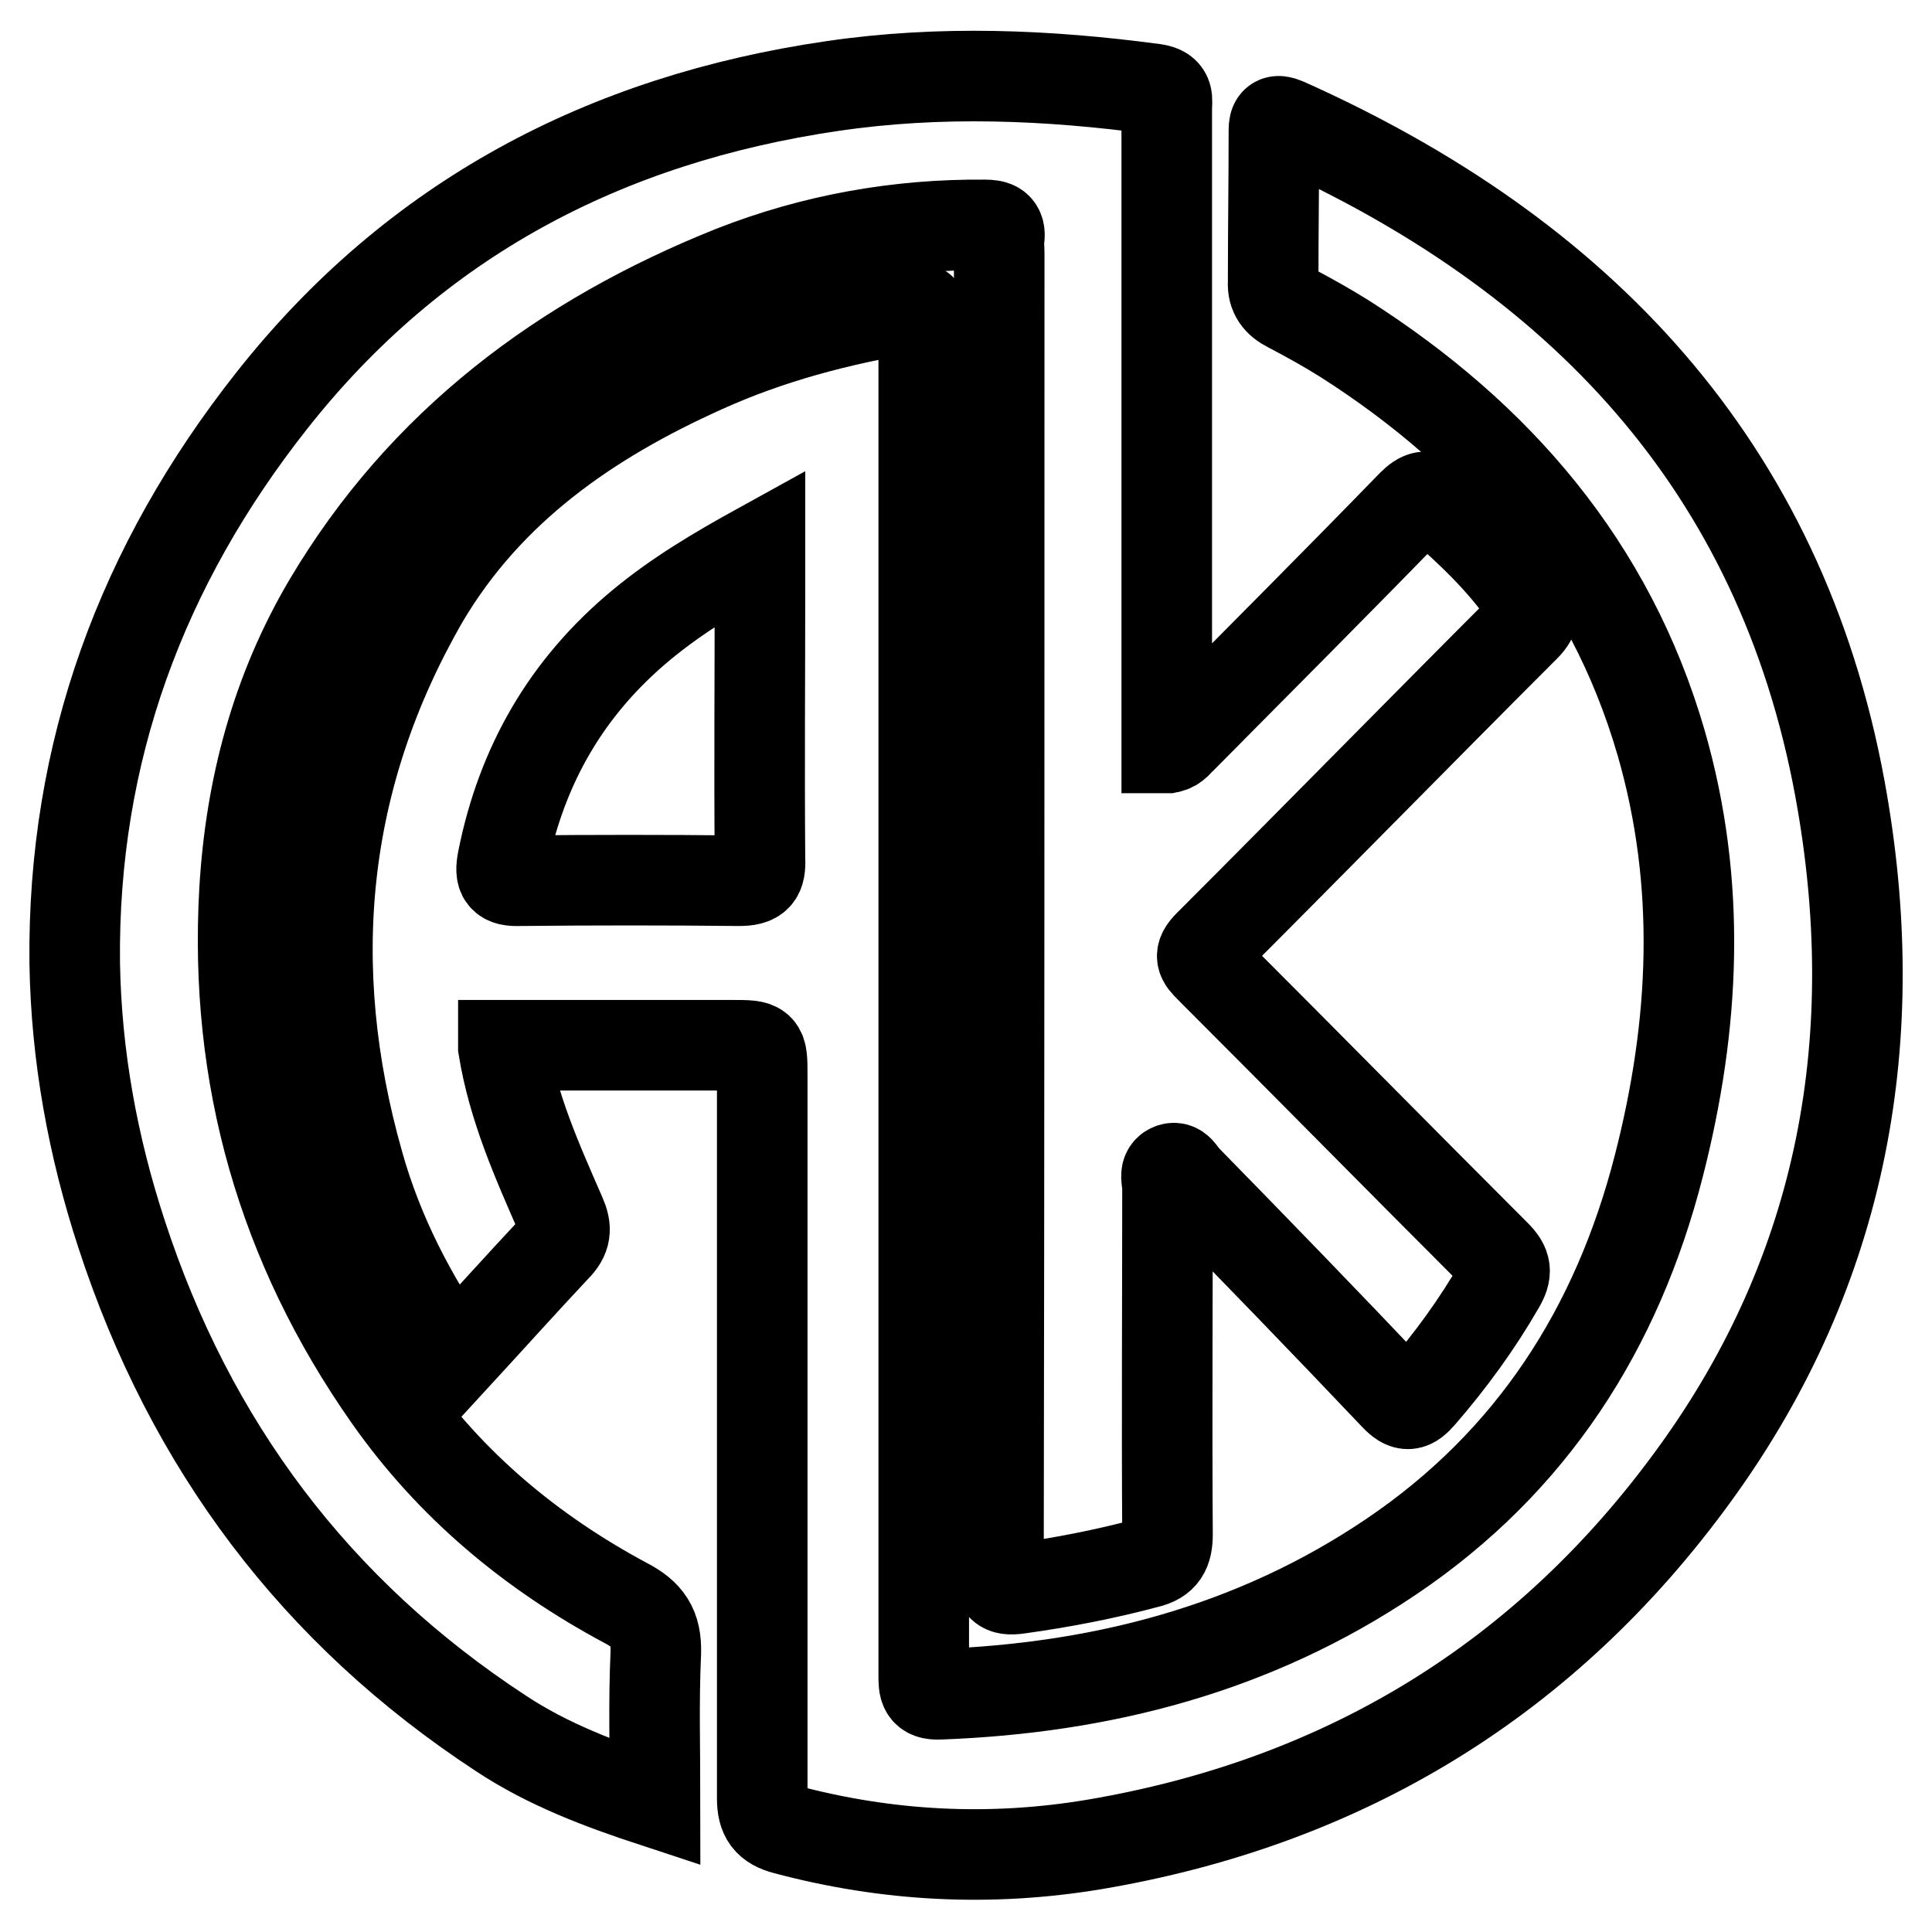
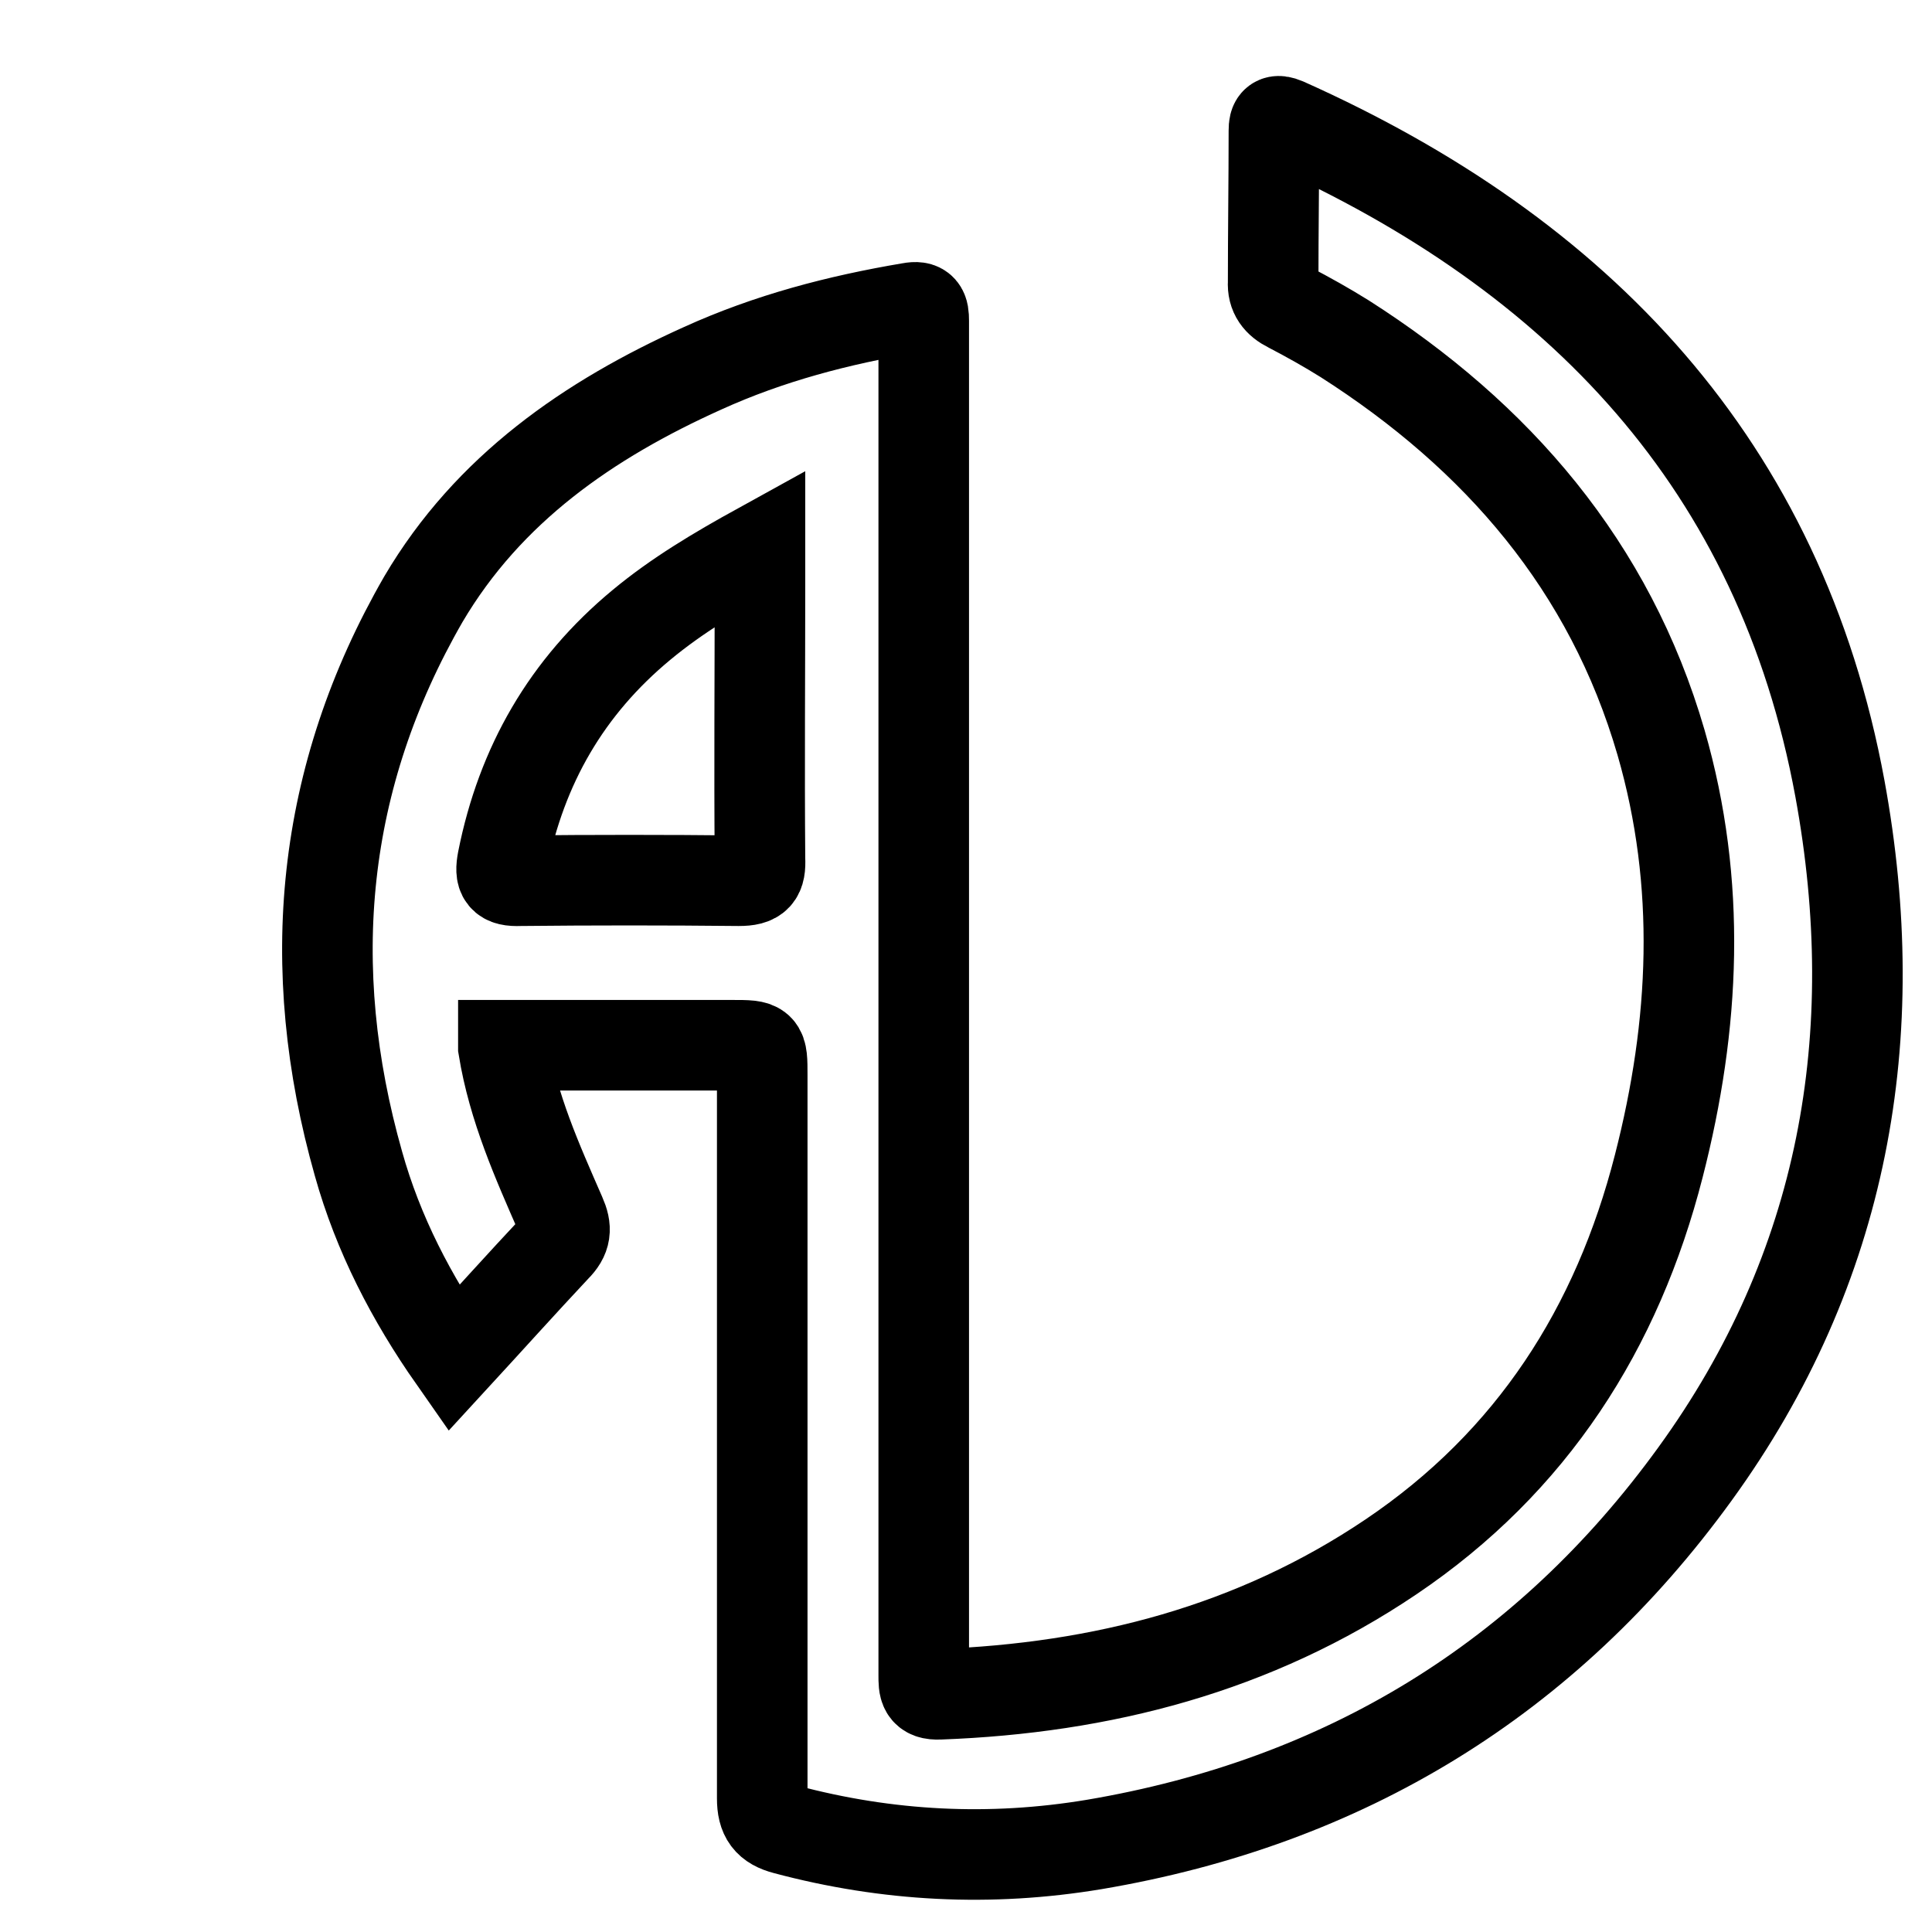
<svg xmlns="http://www.w3.org/2000/svg" version="1.1" x="0px" y="0px" viewBox="0 0 256 256" enable-background="new 0 0 256 256" xml:space="preserve">
  <g>
-     <path stroke-width="12" fill-opacity="0" stroke="#000000" d="M154.8,99.1c1-0.2,1.3-0.9,1.8-1.3c10.2-10.3,20.4-20.5,30.5-30.9c1.2-1.2,2-1.5,3.4-0.3 c4.4,3.8,8.6,7.8,11.9,12.6c1,1.5,1,2.5-0.3,3.8c-14,14-27.9,28.2-41.9,42.2c-1.4,1.4-1,1.9,0.1,3c12.7,12.7,25.3,25.5,37.9,38.1 c1.4,1.4,1.5,2.3,0.5,4c-3,5.2-6.5,10-10.4,14.5c-1.3,1.5-2,1.7-3.5,0.1c-9.1-9.6-18.4-19.2-27.7-28.7c-0.6-0.6-1-1.8-2-1.3 c-0.9,0.4-0.4,1.6-0.4,2.4c0,15.3-0.1,30.7,0,46c0,2.2-0.6,3.3-2.7,3.8c-5.6,1.5-11.3,2.6-17.1,3.4c-2.1,0.3-2.6-0.3-2.6-2.4 c0.1-58.2,0.1-116.4,0.1-174.6c0-0.6-0.1-1.3,0-1.9c0.2-1.5-0.5-1.8-1.9-1.8c-11.5-0.1-22.7,1.9-33.4,6.1 c-22.5,9-41.1,22.9-53.6,44c-6.9,11.7-10.3,24.5-11.1,38.1c-1.4,24.6,5,47,19.1,67.1c8.2,11.7,18.9,20.6,31.4,27.3 c2.9,1.5,4.1,3.2,4,6.6c-0.3,6.5-0.1,13-0.1,19.8c-7.3-2.4-14.2-5-20.4-9.1c-24.6-16.1-41.2-38.3-50.3-66.2 c-3.8-11.6-6-23.6-6.2-35.9c-0.3-28,8.9-52.7,26.1-74.5c19-24.1,44.2-37.3,74.3-41.7c14.3-2.1,28.5-1.5,42.7,0.4 c2,0.3,1.6,1.4,1.6,2.6c0,27.4,0,54.7,0,82.1V99.1z" />
    <path stroke-width="12" fill-opacity="0" stroke="#000000" d="M66.7,138.8c1.3,8,4.5,15.1,7.6,22.2c0.8,1.8,0.7,2.9-0.7,4.3c-4.5,4.8-8.9,9.7-13.5,14.7 c-5.6-8-10-16.5-12.6-25.8c-7.4-26.1-5-51.2,8.6-74.8C64.7,64.8,78,55.6,93.1,48.8c8.8-4,18-6.4,27.5-8c1.6-0.3,1.8,0.3,1.8,1.7 c0,9.9,0,19.8,0,29.7c0,49.9,0,99.9,0,149.8c0,1.6,0,2.6,2.1,2.5c21.5-0.8,41.7-6,59.8-18.2c18.7-12.6,30-30.3,35.5-51.8 c4.8-18.7,5.7-37.4,0.3-56.1c-6.8-23.4-21.7-40.6-41.9-53.5c-2.4-1.5-4.9-2.9-7.4-4.2c-1.4-0.7-2.2-1.7-2.1-3.3 c0-6.7,0.1-13.4,0.1-20.1c0-1.2,0.3-1.5,1.5-1c38.9,17.4,65.6,45.3,73.5,88.2c6,32.7,0.6,63.5-19.2,90.8 c-19.7,27.2-46.5,43.5-79.6,49.1c-13.8,2.3-27.4,1.6-40.9-2c-2.3-0.6-3.1-1.7-3.1-4.1c0-31.9,0-63.9,0-95.8c0-4,0-4-4-4H66.7 L66.7,138.8z M100.7,72.6c-5.8,3.2-11,6.3-15.7,10.2c-9.9,8.2-15.9,18.6-18.4,31.2c-0.4,2.1,0,2.8,2.3,2.7c9.7-0.1,19.3-0.1,29,0 c2.4,0,2.9-0.7,2.8-2.9c-0.1-12.2,0-24.4,0-36.6V72.6L100.7,72.6z" />
  </g>
</svg>